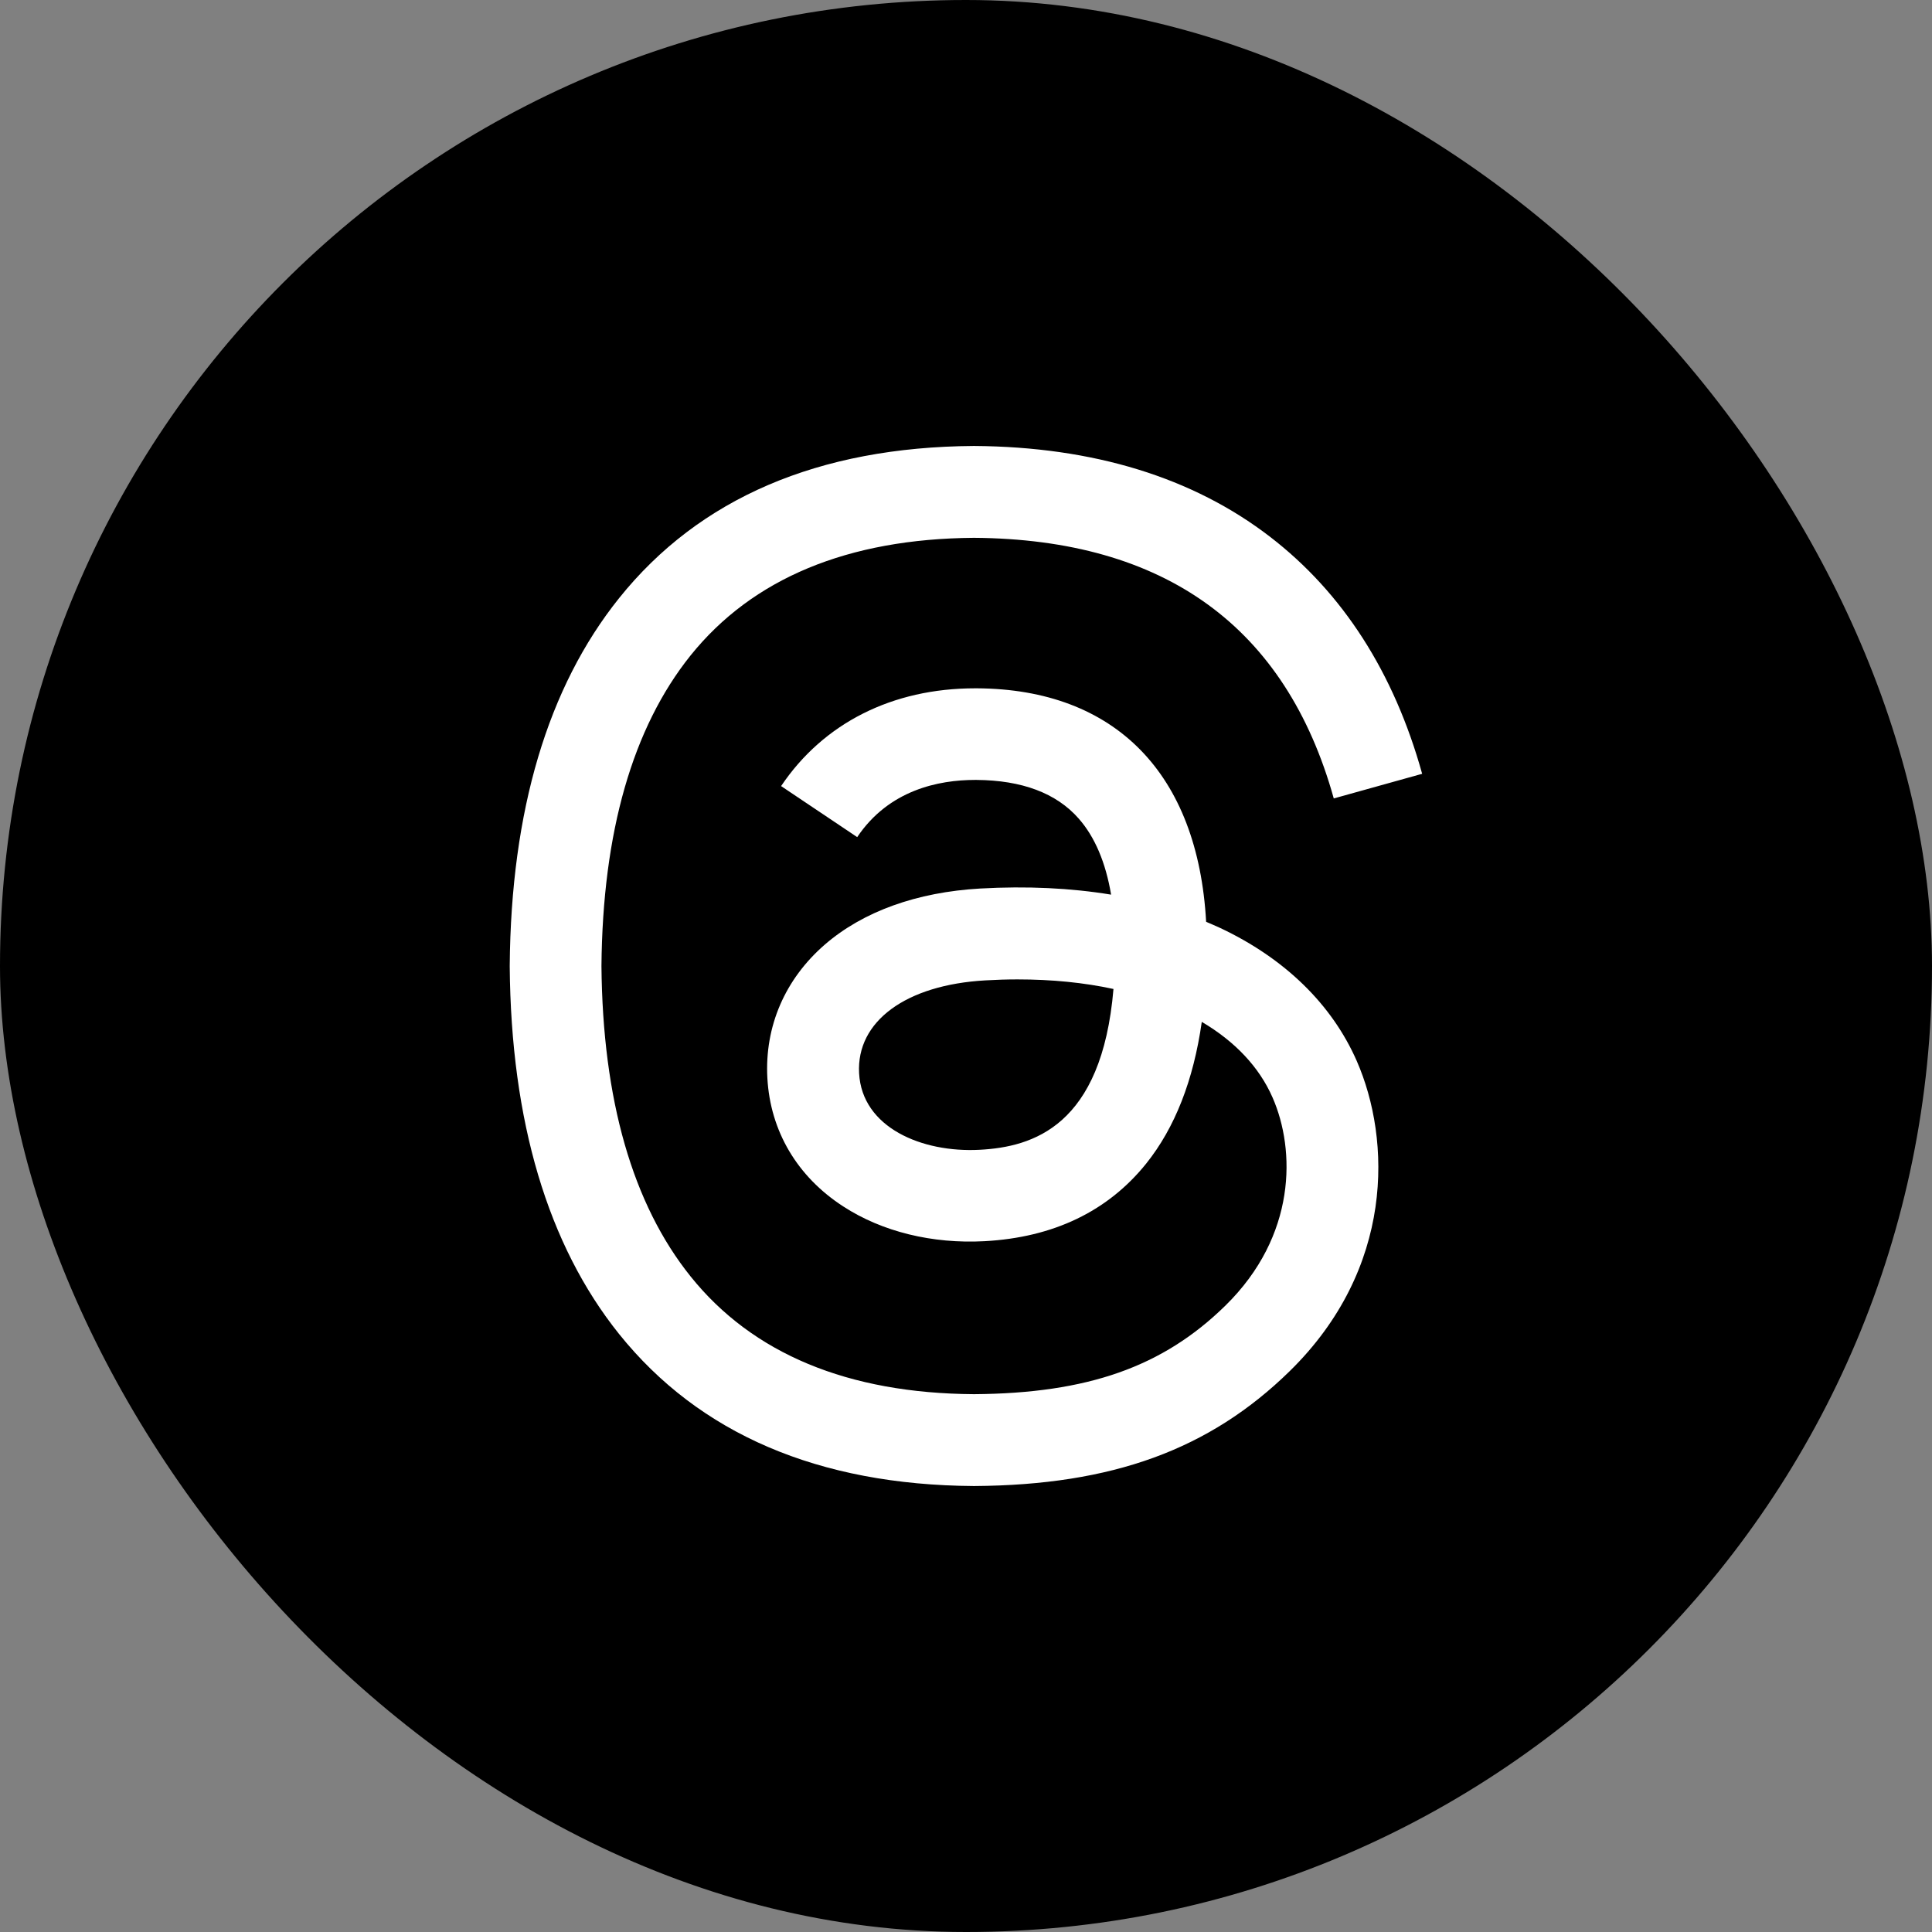
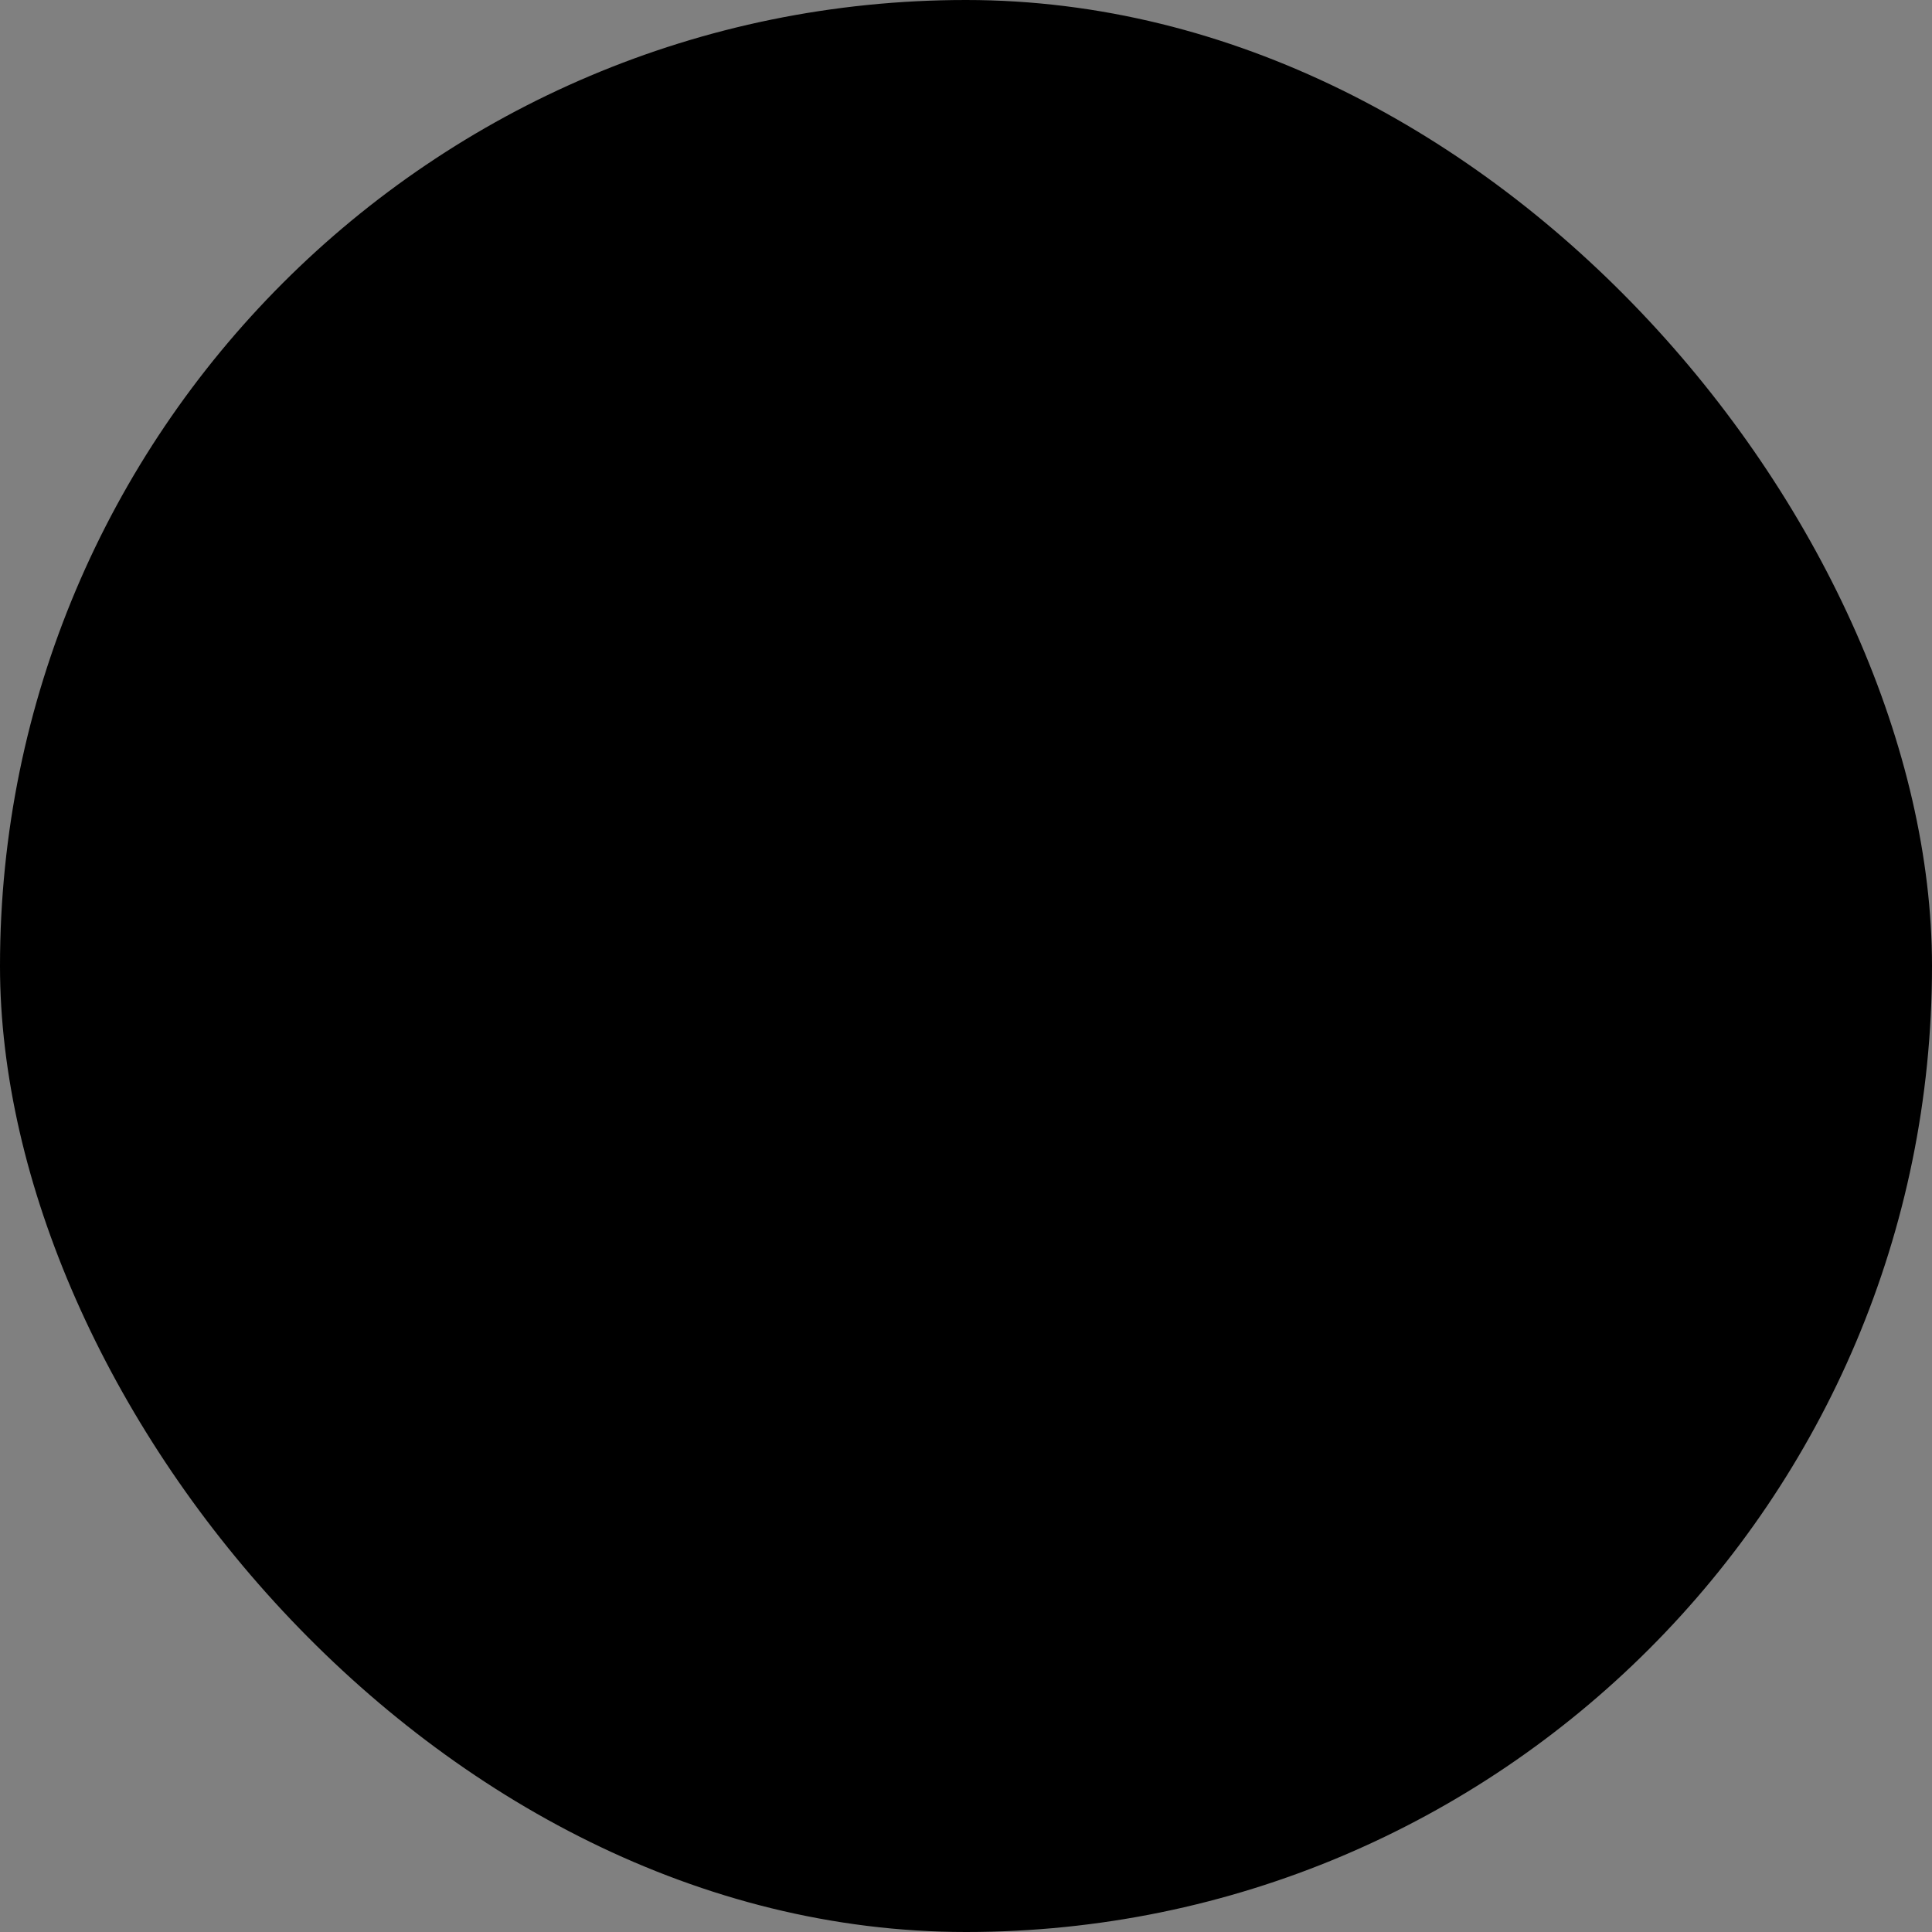
<svg xmlns="http://www.w3.org/2000/svg" width="48" height="48" viewBox="0 0 48 48" fill="none">
  <rect x="0" y="0" width="48" height="48" fill="#808080" stroke="none" />
  <rect width="48" height="48" rx="24" fill="black" />
  <g clip-path="url(#clip0_2789_3759)">
-     <path d="M24.199 36.92H24.191C20.336 36.894 17.372 35.623 15.38 33.142C13.61 30.933 12.695 27.86 12.664 24.01V23.992C12.695 20.14 13.61 17.07 15.382 14.86C17.372 12.377 20.338 11.106 24.191 11.08H24.199H24.207C27.163 11.101 29.636 11.86 31.556 13.338C33.362 14.729 34.633 16.708 35.333 19.225L33.137 19.837C31.948 15.574 28.941 13.395 24.196 13.362C21.065 13.385 18.695 14.37 17.155 16.287C15.716 18.083 14.972 20.677 14.943 24C14.972 27.323 15.716 29.917 17.158 31.713C18.698 33.633 21.067 34.618 24.199 34.638C27.023 34.618 28.892 33.959 30.445 32.437C32.217 30.7 32.186 28.569 31.618 27.271C31.284 26.506 30.677 25.871 29.858 25.388C29.651 26.842 29.189 28.021 28.476 28.91C27.522 30.096 26.171 30.744 24.46 30.837C23.165 30.907 21.917 30.602 20.951 29.974C19.806 29.233 19.137 28.101 19.065 26.783C18.995 25.501 19.504 24.323 20.496 23.465C21.444 22.646 22.778 22.165 24.354 22.075C25.514 22.01 26.602 22.062 27.605 22.227C27.47 21.429 27.202 20.793 26.799 20.336C26.245 19.705 25.39 19.385 24.258 19.377C24.248 19.377 24.238 19.377 24.227 19.377C23.318 19.377 22.083 19.628 21.297 20.798L19.406 19.53C20.46 17.964 22.171 17.101 24.227 17.101C24.243 17.101 24.258 17.101 24.274 17.101C27.713 17.121 29.762 19.227 29.966 22.902C30.083 22.951 30.199 23.003 30.313 23.054C31.917 23.809 33.09 24.951 33.708 26.359C34.566 28.32 34.646 31.517 32.041 34.067C30.049 36.016 27.633 36.897 24.207 36.92H24.199ZM25.279 24.333C25.018 24.333 24.755 24.341 24.483 24.357C22.506 24.468 21.274 25.375 21.344 26.664C21.416 28.015 22.907 28.643 24.341 28.566C25.659 28.496 27.375 27.982 27.664 24.571C26.935 24.413 26.137 24.333 25.279 24.333Z" fill="white" />
+     <path d="M24.199 36.92H24.191C20.336 36.894 17.372 35.623 15.38 33.142C13.61 30.933 12.695 27.86 12.664 24.01V23.992C12.695 20.14 13.61 17.07 15.382 14.86C17.372 12.377 20.338 11.106 24.191 11.08H24.199H24.207C27.163 11.101 29.636 11.86 31.556 13.338L33.137 19.837C31.948 15.574 28.941 13.395 24.196 13.362C21.065 13.385 18.695 14.37 17.155 16.287C15.716 18.083 14.972 20.677 14.943 24C14.972 27.323 15.716 29.917 17.158 31.713C18.698 33.633 21.067 34.618 24.199 34.638C27.023 34.618 28.892 33.959 30.445 32.437C32.217 30.7 32.186 28.569 31.618 27.271C31.284 26.506 30.677 25.871 29.858 25.388C29.651 26.842 29.189 28.021 28.476 28.91C27.522 30.096 26.171 30.744 24.46 30.837C23.165 30.907 21.917 30.602 20.951 29.974C19.806 29.233 19.137 28.101 19.065 26.783C18.995 25.501 19.504 24.323 20.496 23.465C21.444 22.646 22.778 22.165 24.354 22.075C25.514 22.01 26.602 22.062 27.605 22.227C27.47 21.429 27.202 20.793 26.799 20.336C26.245 19.705 25.39 19.385 24.258 19.377C24.248 19.377 24.238 19.377 24.227 19.377C23.318 19.377 22.083 19.628 21.297 20.798L19.406 19.53C20.46 17.964 22.171 17.101 24.227 17.101C24.243 17.101 24.258 17.101 24.274 17.101C27.713 17.121 29.762 19.227 29.966 22.902C30.083 22.951 30.199 23.003 30.313 23.054C31.917 23.809 33.09 24.951 33.708 26.359C34.566 28.32 34.646 31.517 32.041 34.067C30.049 36.016 27.633 36.897 24.207 36.92H24.199ZM25.279 24.333C25.018 24.333 24.755 24.341 24.483 24.357C22.506 24.468 21.274 25.375 21.344 26.664C21.416 28.015 22.907 28.643 24.341 28.566C25.659 28.496 27.375 27.982 27.664 24.571C26.935 24.413 26.137 24.333 25.279 24.333Z" fill="white" />
  </g>
  <defs>
    <clipPath id="clip0_2789_3759">
-       <rect width="22.687" height="25.84" fill="white" transform="translate(12.656 11.08)" />
-     </clipPath>
+       </clipPath>
  </defs>
</svg>